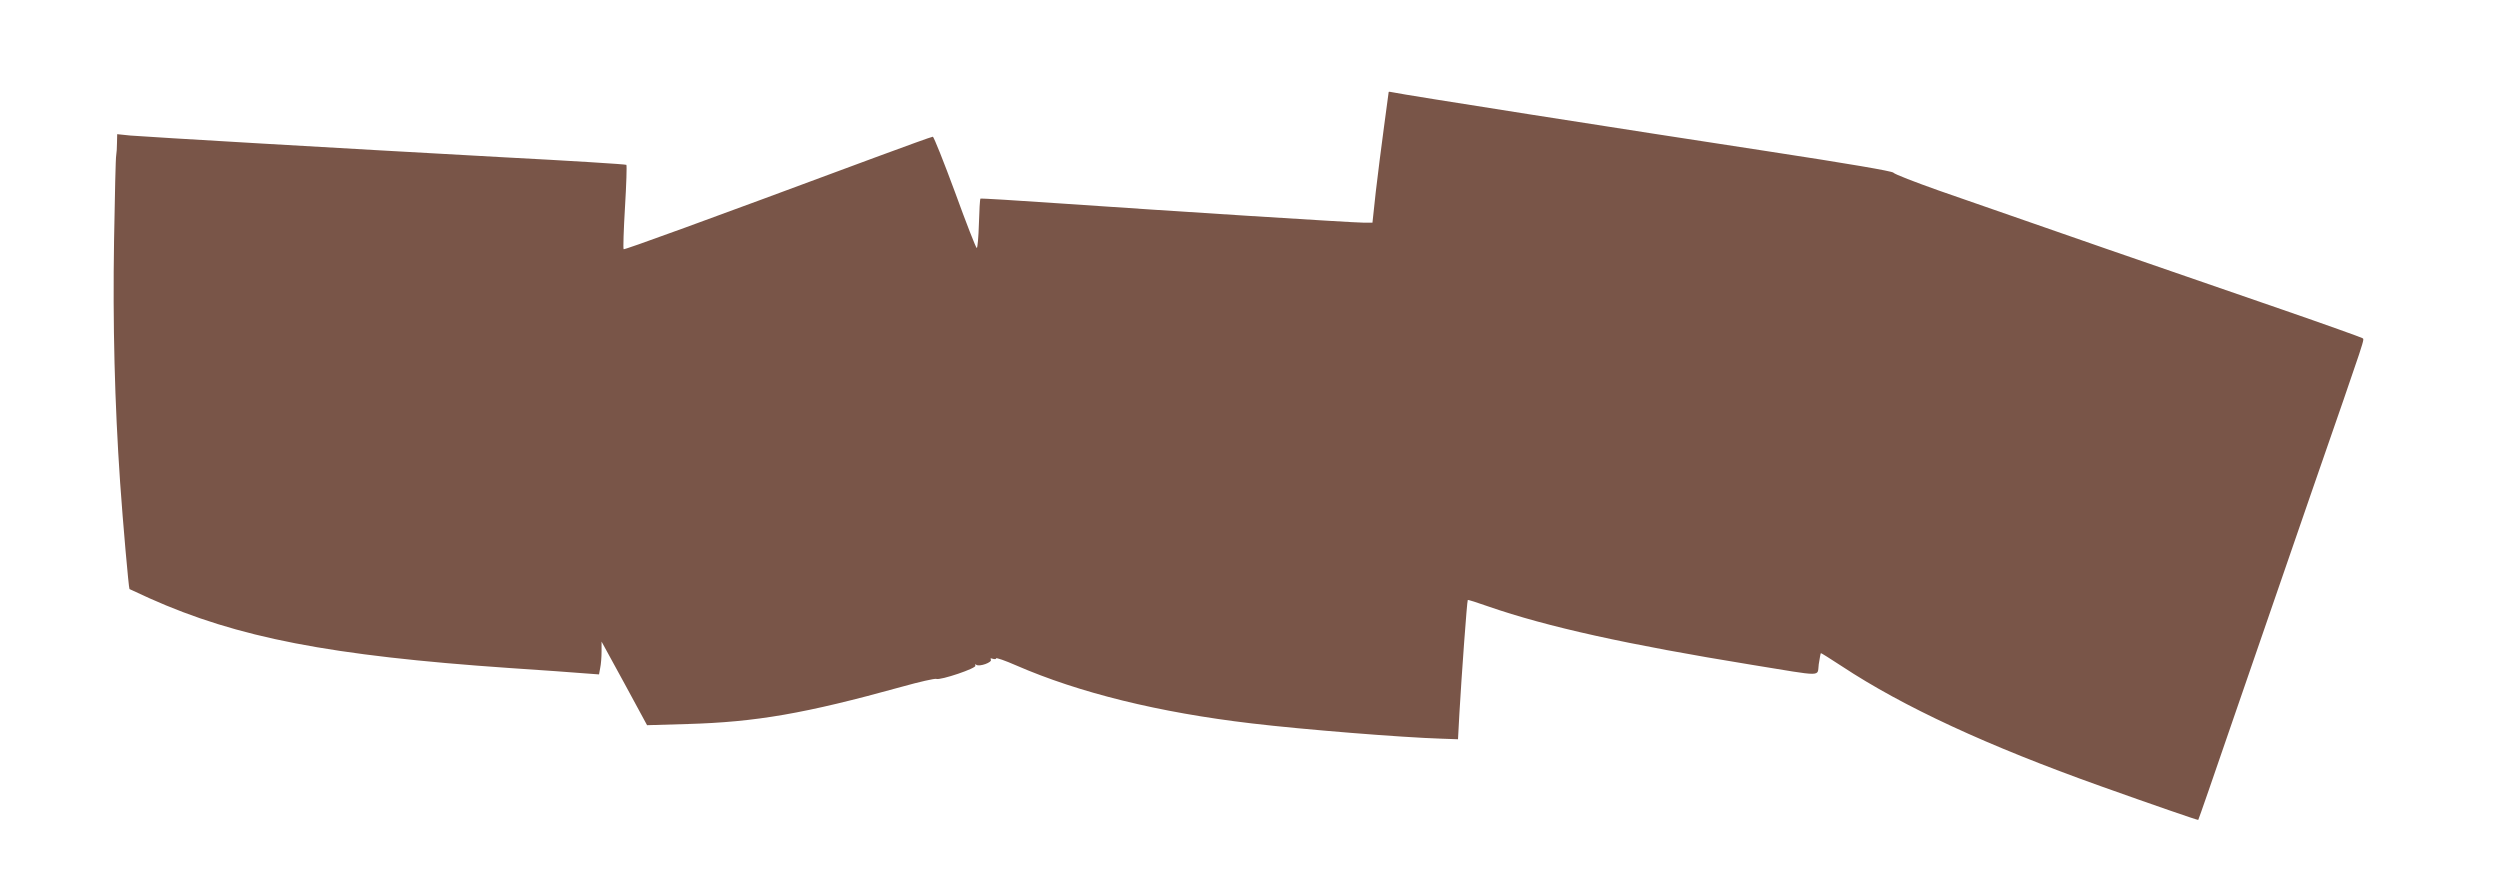
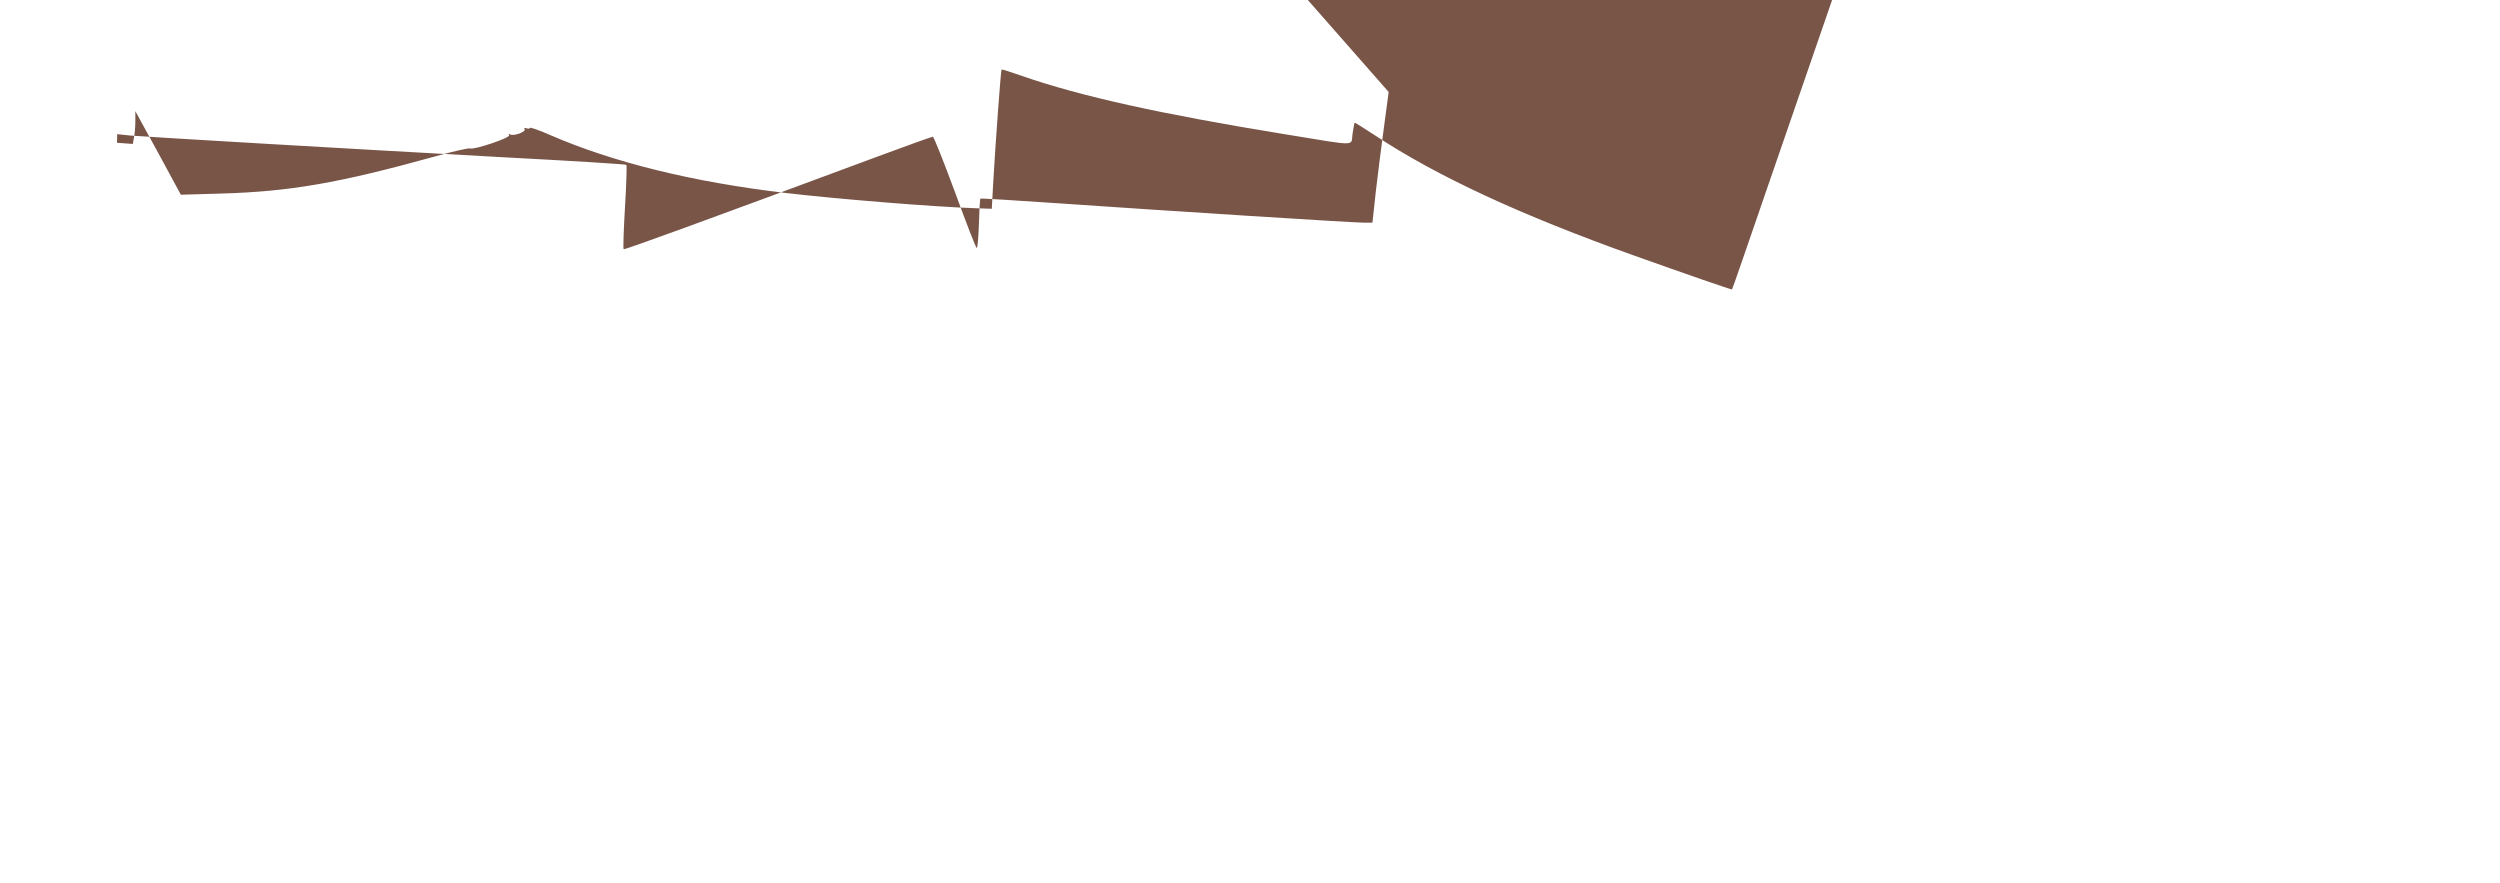
<svg xmlns="http://www.w3.org/2000/svg" version="1.0" width="1280pt" height="452pt" viewBox="0 0 1280 452" preserveAspectRatio="xMidYMid meet">
  <g transform="translate(0,452) scale(0.1,-0.1)" fill="#795548" stroke="none">
-     <path d="M7110 4049 c0 -2 -11 -83 -24 -179 -13 -96 -32 -246 -42 -332 l-17 -158 -46 0 c-54 0 -998 60 -1561 99 -217 15 -397 26 -400 24 -3 -3 -6 -60 -8 -129 -2 -68 -7 -124 -11 -124 -4 0 -54 128 -111 285 -58 157 -109 285 -114 285 -6 0 -138 -48 -295 -106 -888 -330 -1284 -474 -1288 -470 -3 3 0 100 7 216 7 116 10 213 7 216 -2 3 -288 21 -633 39 -820 45 -1821 104 -1906 111 l-68 7 -1 -44 c0 -24 -2 -53 -4 -64 -3 -11 -7 -207 -11 -435 -7 -429 3 -831 31 -1240 14 -203 44 -543 48 -546 1 -1 47 -22 102 -47 451 -202 927 -294 1840 -357 165 -11 336 -23 381 -27 l81 -6 6 33 c4 18 7 56 7 84 l0 51 117 -214 116 -214 206 6 c351 10 601 53 1099 191 89 25 169 43 176 40 21 -8 208 55 200 68 -4 7 -2 8 5 4 16 -11 83 13 74 27 -4 6 0 8 10 4 10 -3 17 -2 17 2 0 5 46 -11 103 -36 322 -140 730 -241 1207 -297 260 -31 771 -72 970 -78 l85 -3 7 130 c11 193 39 579 43 583 1 2 49 -13 105 -33 303 -105 711 -195 1350 -299 375 -61 333 -62 342 3 5 30 9 56 11 57 1 1 49 -29 107 -67 315 -208 745 -407 1325 -614 266 -95 498 -175 500 -173 2 2 82 233 178 513 97 281 278 805 402 1165 291 839 271 778 260 789 -6 4 -190 70 -410 146 -420 144 -1386 479 -1760 610 -121 43 -225 83 -231 91 -7 8 -229 46 -640 109 -702 107 -1887 293 -1921 302 -13 3 -23 4 -23 2z" />
+     <path d="M7110 4049 c0 -2 -11 -83 -24 -179 -13 -96 -32 -246 -42 -332 l-17 -158 -46 0 c-54 0 -998 60 -1561 99 -217 15 -397 26 -400 24 -3 -3 -6 -60 -8 -129 -2 -68 -7 -124 -11 -124 -4 0 -54 128 -111 285 -58 157 -109 285 -114 285 -6 0 -138 -48 -295 -106 -888 -330 -1284 -474 -1288 -470 -3 3 0 100 7 216 7 116 10 213 7 216 -2 3 -288 21 -633 39 -820 45 -1821 104 -1906 111 l-68 7 -1 -44 l81 -6 6 33 c4 18 7 56 7 84 l0 51 117 -214 116 -214 206 6 c351 10 601 53 1099 191 89 25 169 43 176 40 21 -8 208 55 200 68 -4 7 -2 8 5 4 16 -11 83 13 74 27 -4 6 0 8 10 4 10 -3 17 -2 17 2 0 5 46 -11 103 -36 322 -140 730 -241 1207 -297 260 -31 771 -72 970 -78 l85 -3 7 130 c11 193 39 579 43 583 1 2 49 -13 105 -33 303 -105 711 -195 1350 -299 375 -61 333 -62 342 3 5 30 9 56 11 57 1 1 49 -29 107 -67 315 -208 745 -407 1325 -614 266 -95 498 -175 500 -173 2 2 82 233 178 513 97 281 278 805 402 1165 291 839 271 778 260 789 -6 4 -190 70 -410 146 -420 144 -1386 479 -1760 610 -121 43 -225 83 -231 91 -7 8 -229 46 -640 109 -702 107 -1887 293 -1921 302 -13 3 -23 4 -23 2z" />
  </g>
</svg>